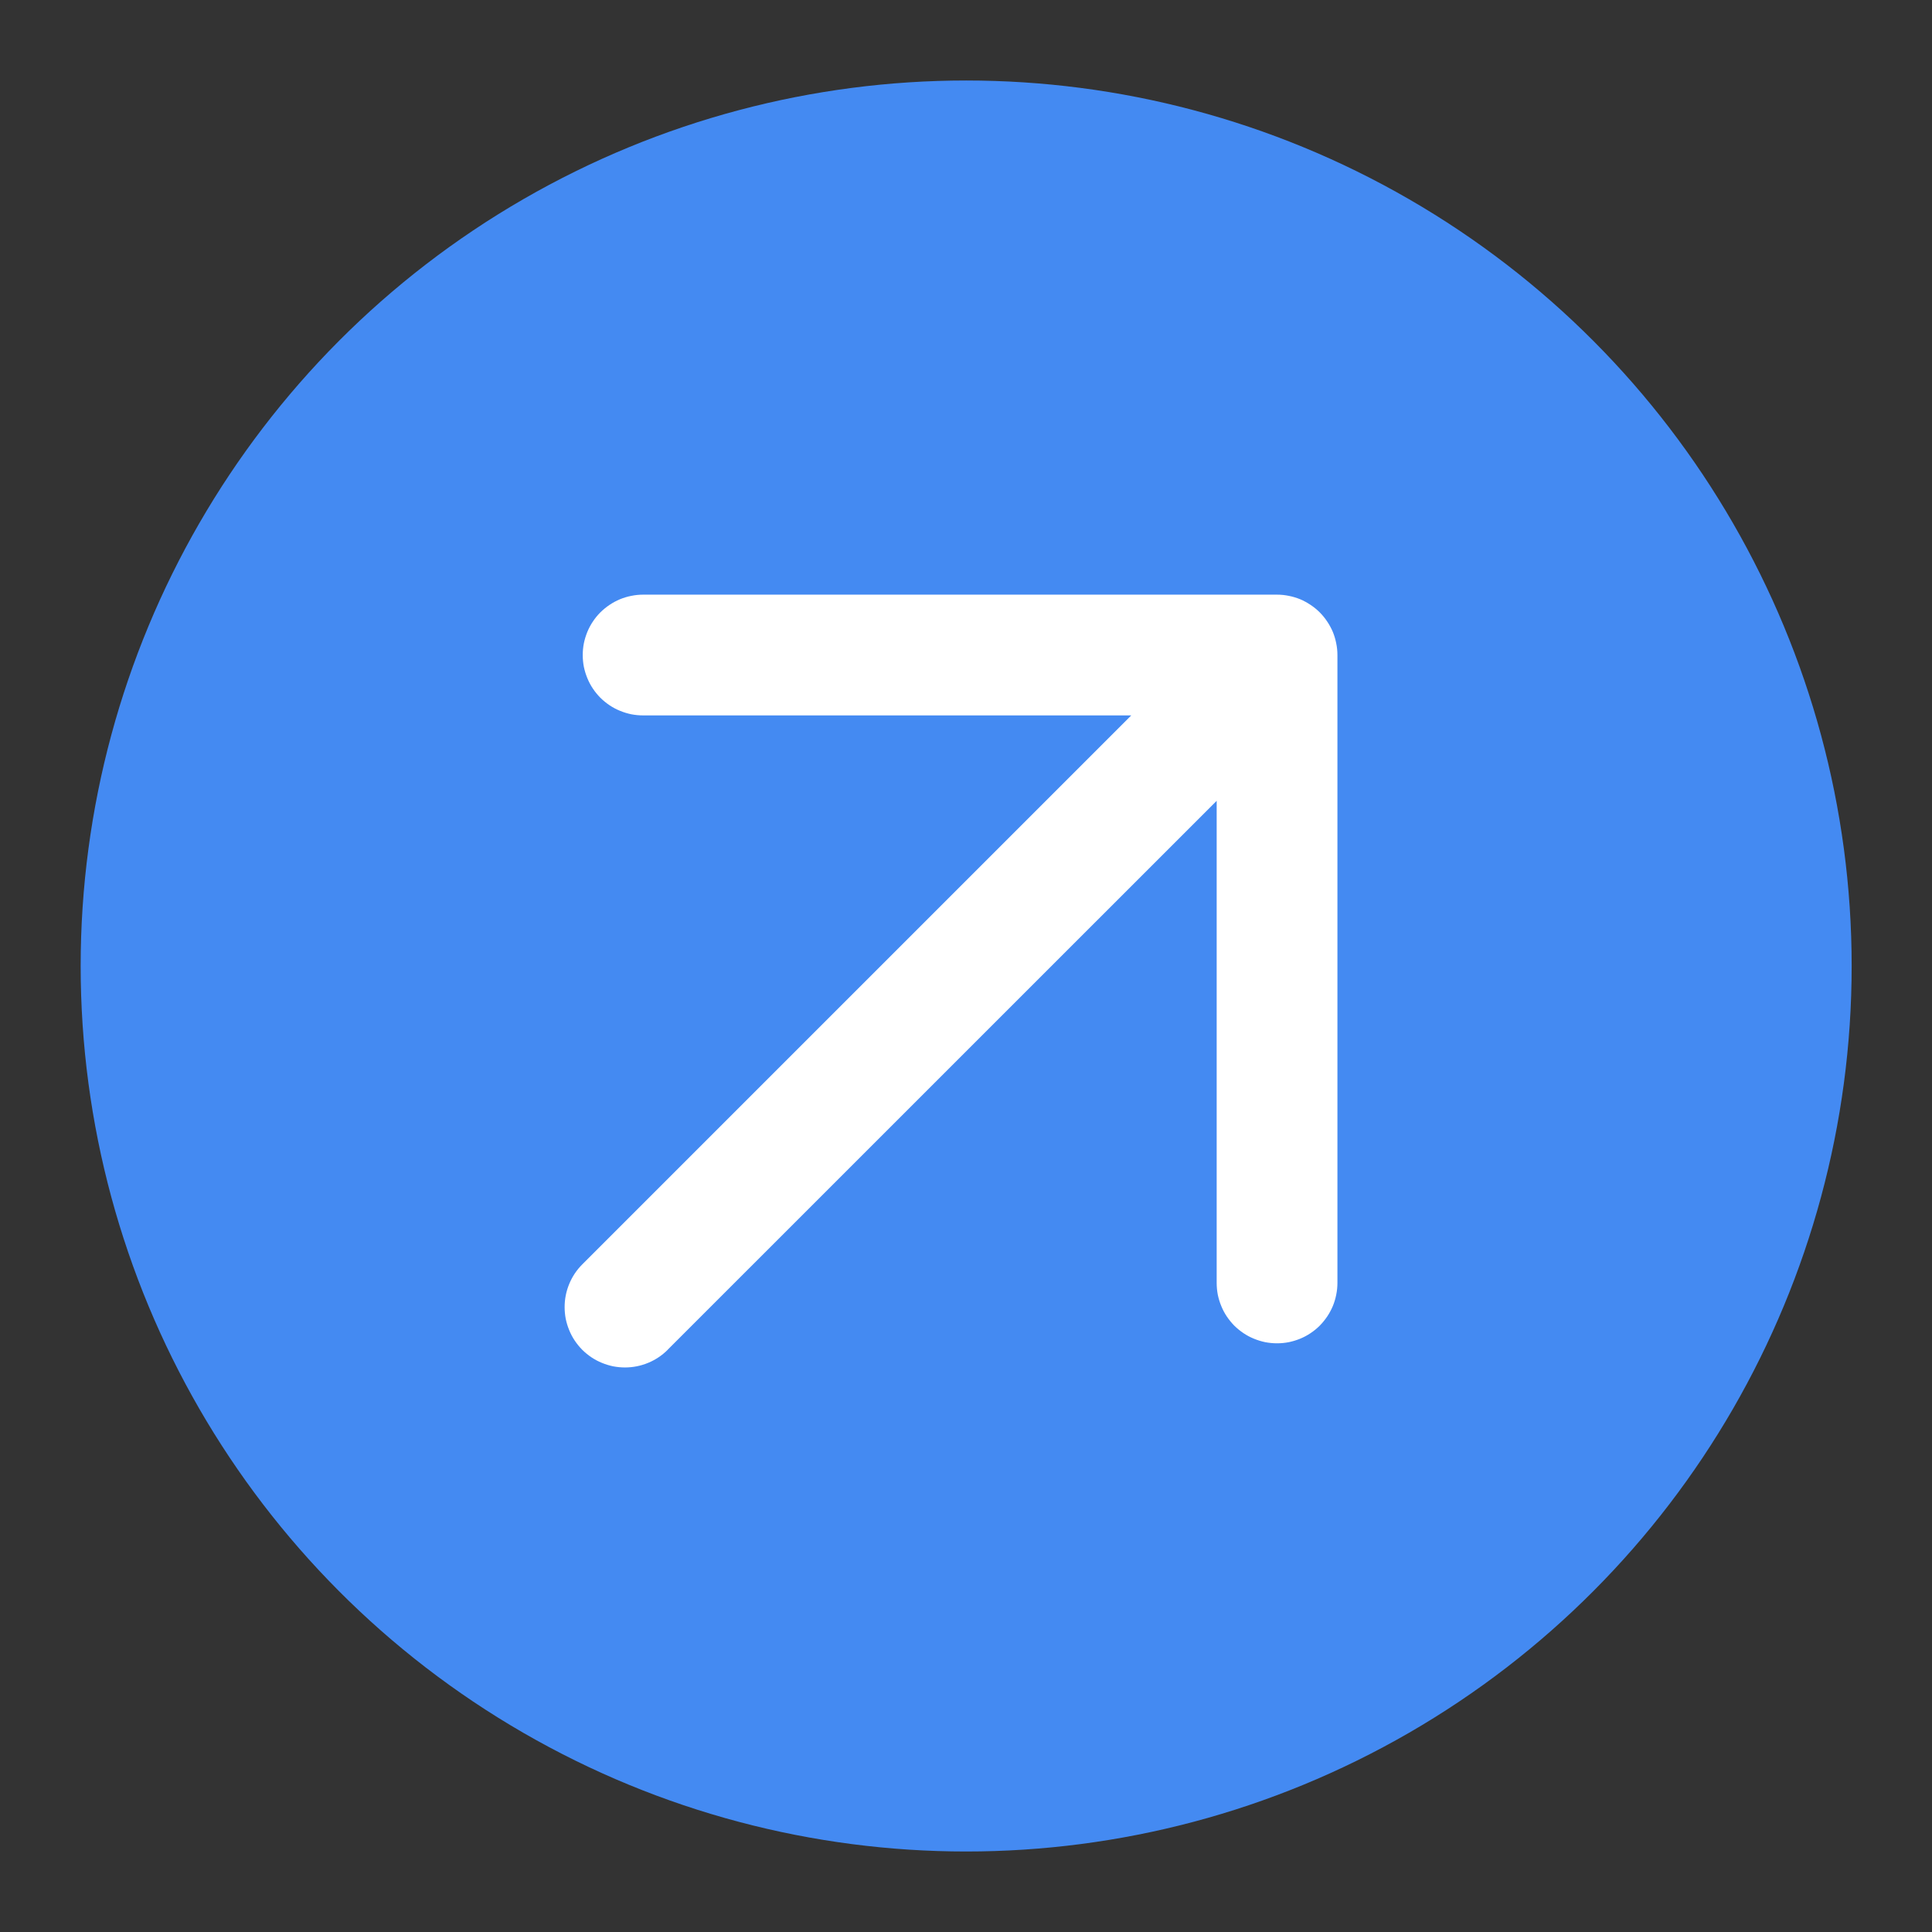
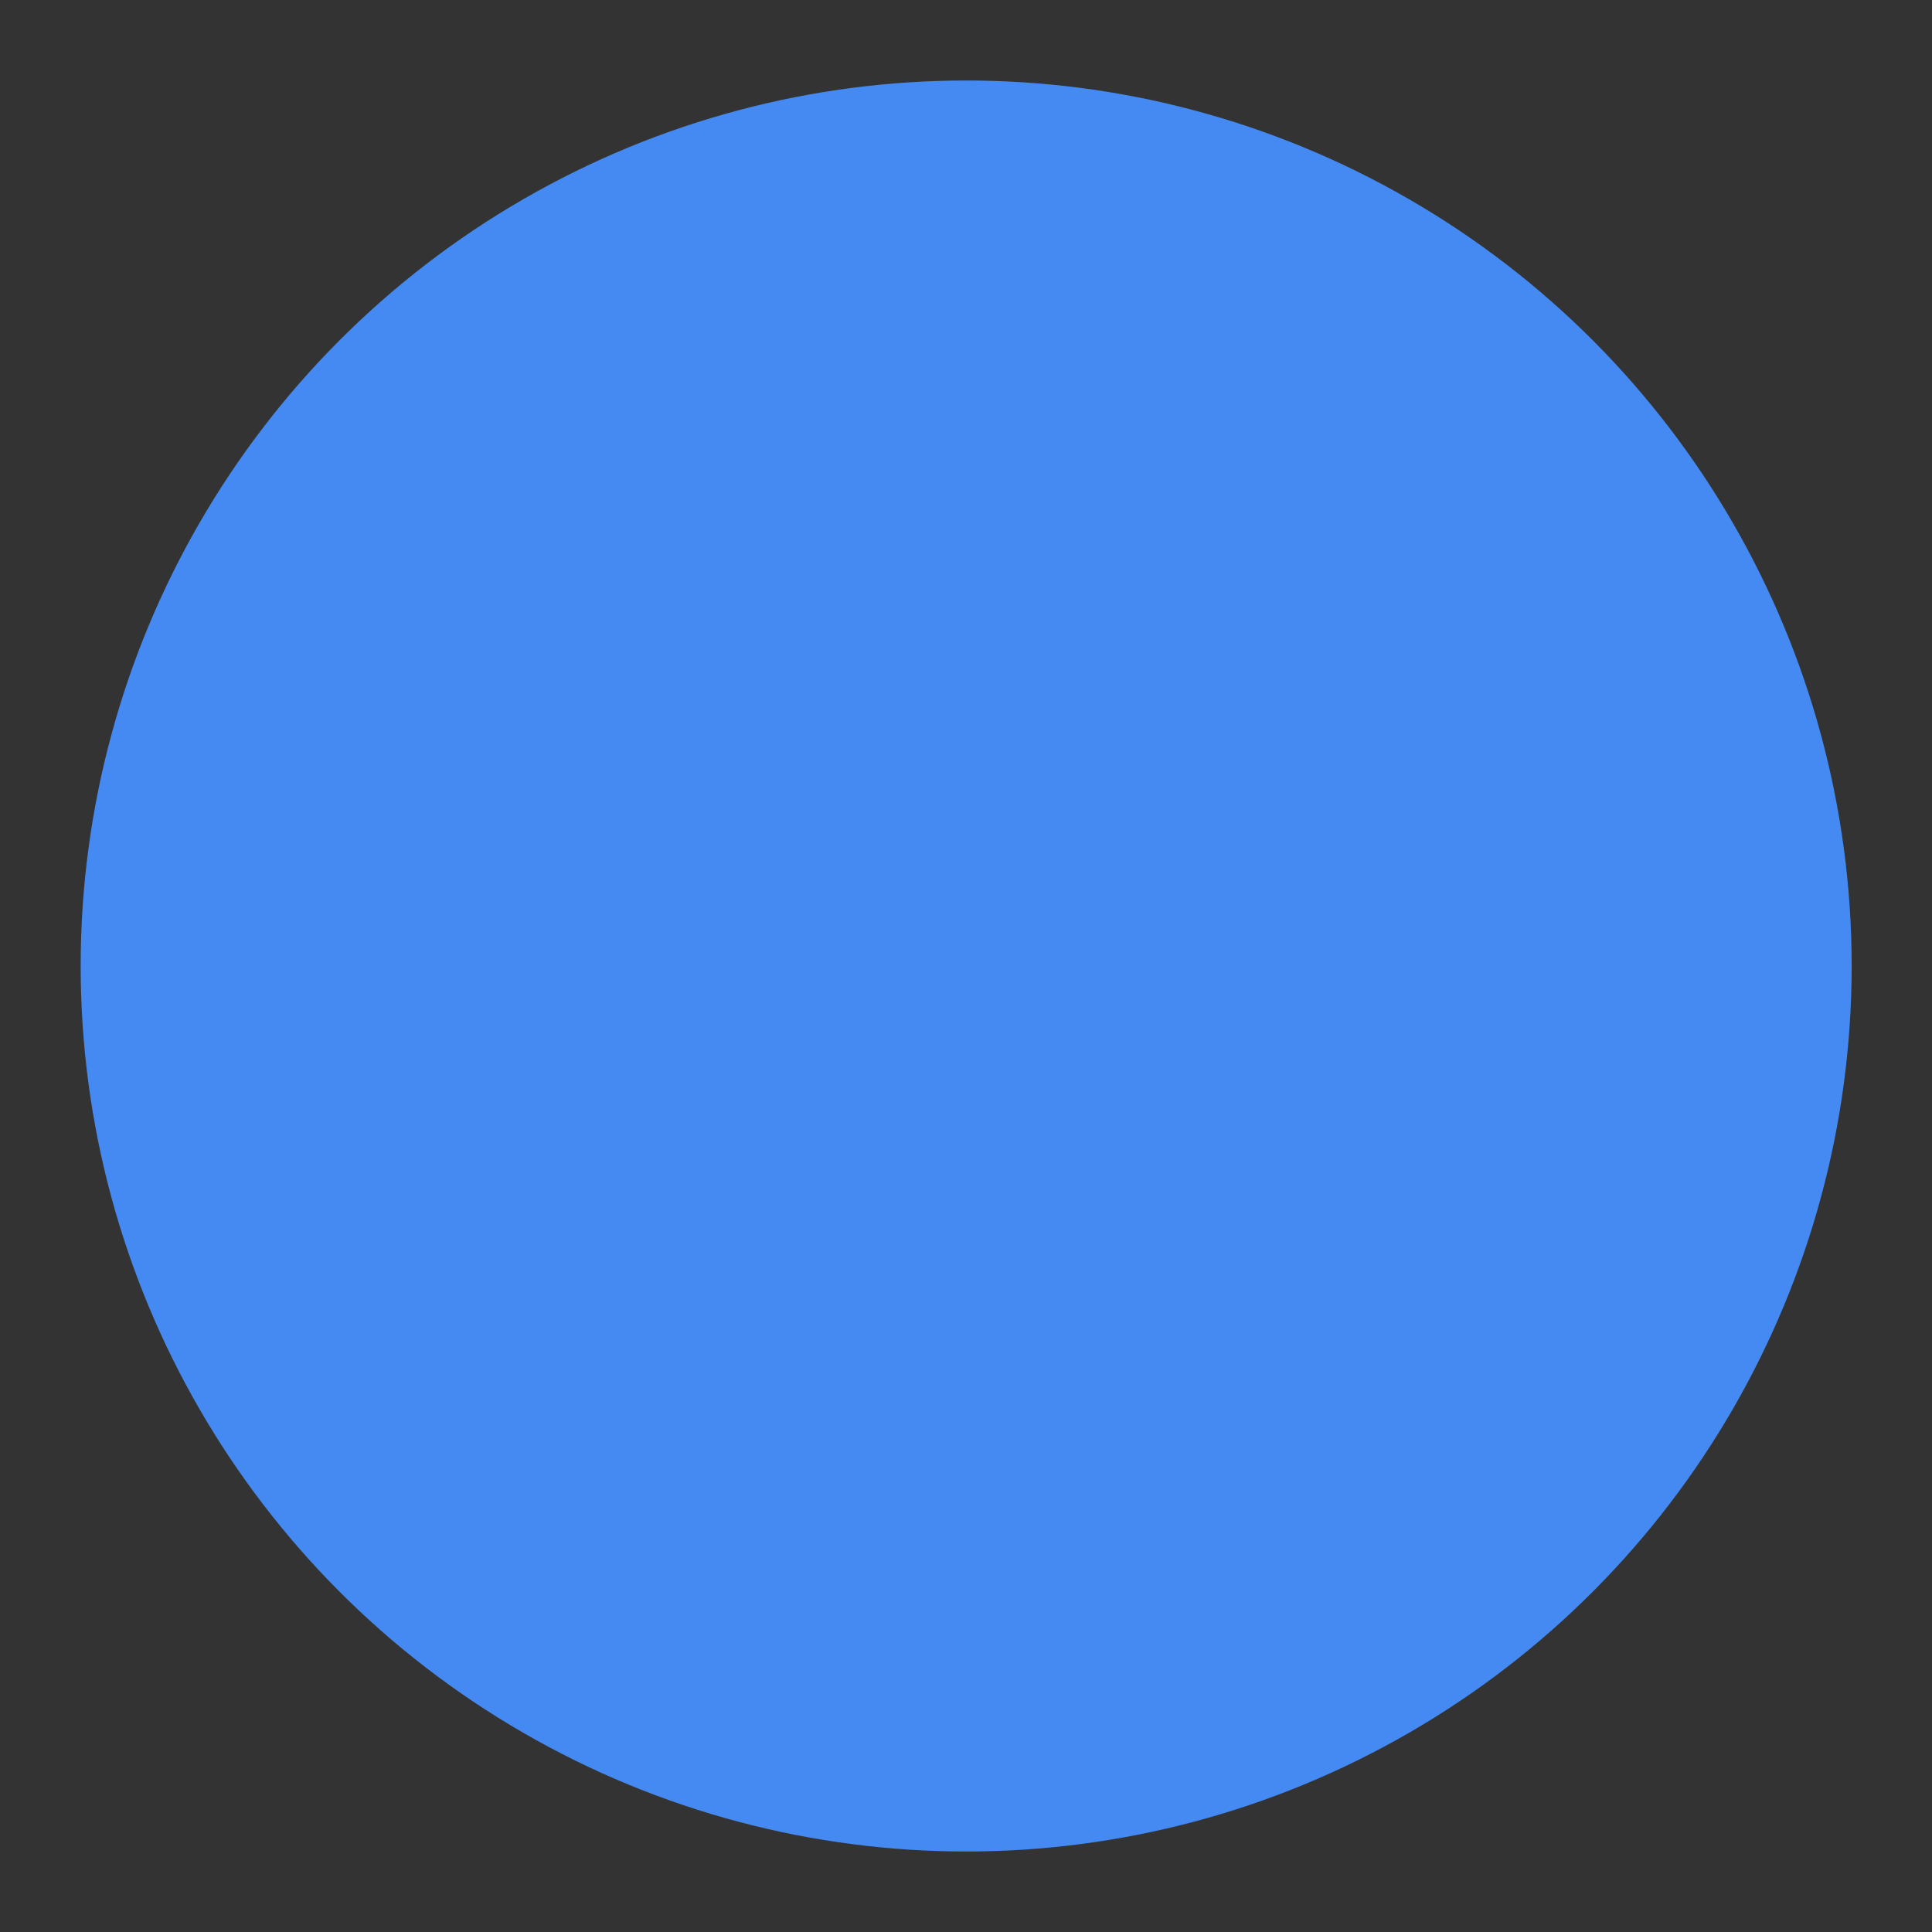
<svg xmlns="http://www.w3.org/2000/svg" fill="none" version="1.1" width="24" height="24" viewBox="0 0 24 24">
  <rect x="0" y="0" width="24" height="24" fill="#333333" stroke="none" />
  <defs>
    <clipPath id="master_svg0_23_7684">
      <rect x="0" y="0" width="24" height="24" rx="0" />
    </clipPath>
  </defs>
  <g clip-path="url(#master_svg0_23_7684)">
    <g>
      <ellipse cx="12.002" cy="12" rx="11" ry="11" fill="#448AF2" fill-opacity="1" style="mix-blend-mode:passthrough" />
    </g>
    <g>
-       <path d="M7.989,7.387L15.864,7.387Q15.938,7.387,16.01,7.402Q16.082,7.416,16.151,7.444Q16.219,7.473,16.28,7.514Q16.342,7.555,16.394,7.607Q16.446,7.659,16.487,7.721Q16.528,7.782,16.557,7.85Q16.585,7.919,16.599,7.991Q16.614,8.063,16.614,8.137L16.614,15.937Q16.614,16.011,16.599,16.084Q16.585,16.156,16.557,16.224Q16.528,16.293,16.487,16.354Q16.446,16.415,16.394,16.468Q16.342,16.52,16.28,16.561Q16.219,16.602,16.151,16.63Q16.082,16.658,16.01,16.673Q15.938,16.687,15.864,16.687Q15.79,16.687,15.717,16.673Q15.645,16.658,15.577,16.63Q15.508,16.602,15.447,16.561Q15.386,16.52,15.333,16.468Q15.281,16.415,15.24,16.354Q15.199,16.293,15.171,16.224Q15.143,16.156,15.128,16.084Q15.114,16.011,15.114,15.937L15.114,9.948L8.294,16.767L8.294,16.768Q8.189,16.873,8.051,16.93Q7.913,16.987,7.764,16.987Q7.69,16.987,7.617,16.973Q7.545,16.958,7.477,16.93Q7.408,16.902,7.347,16.861Q7.286,16.82,7.233,16.768Q7.181,16.715,7.14,16.654Q7.099,16.593,7.071,16.524Q7.043,16.456,7.028,16.384Q7.014,16.311,7.014,16.237Q7.014,16.088,7.071,15.95Q7.128,15.812,7.233,15.707L14.053,8.887L7.989,8.887Q7.915,8.887,7.842,8.873Q7.77,8.858,7.702,8.83Q7.633,8.802,7.572,8.761Q7.511,8.72,7.458,8.668Q7.406,8.615,7.365,8.554Q7.324,8.493,7.296,8.424Q7.268,8.356,7.253,8.284Q7.239,8.211,7.239,8.137Q7.239,8.063,7.253,7.991Q7.268,7.919,7.296,7.85Q7.324,7.782,7.365,7.721Q7.406,7.659,7.458,7.607Q7.511,7.555,7.572,7.514Q7.633,7.473,7.702,7.444Q7.77,7.416,7.842,7.402Q7.915,7.387,7.989,7.387Z" fill-rule="evenodd" fill="#FFFFFF" fill-opacity="1" style="mix-blend-mode:passthrough" />
-     </g>
+       </g>
  </g>
</svg>